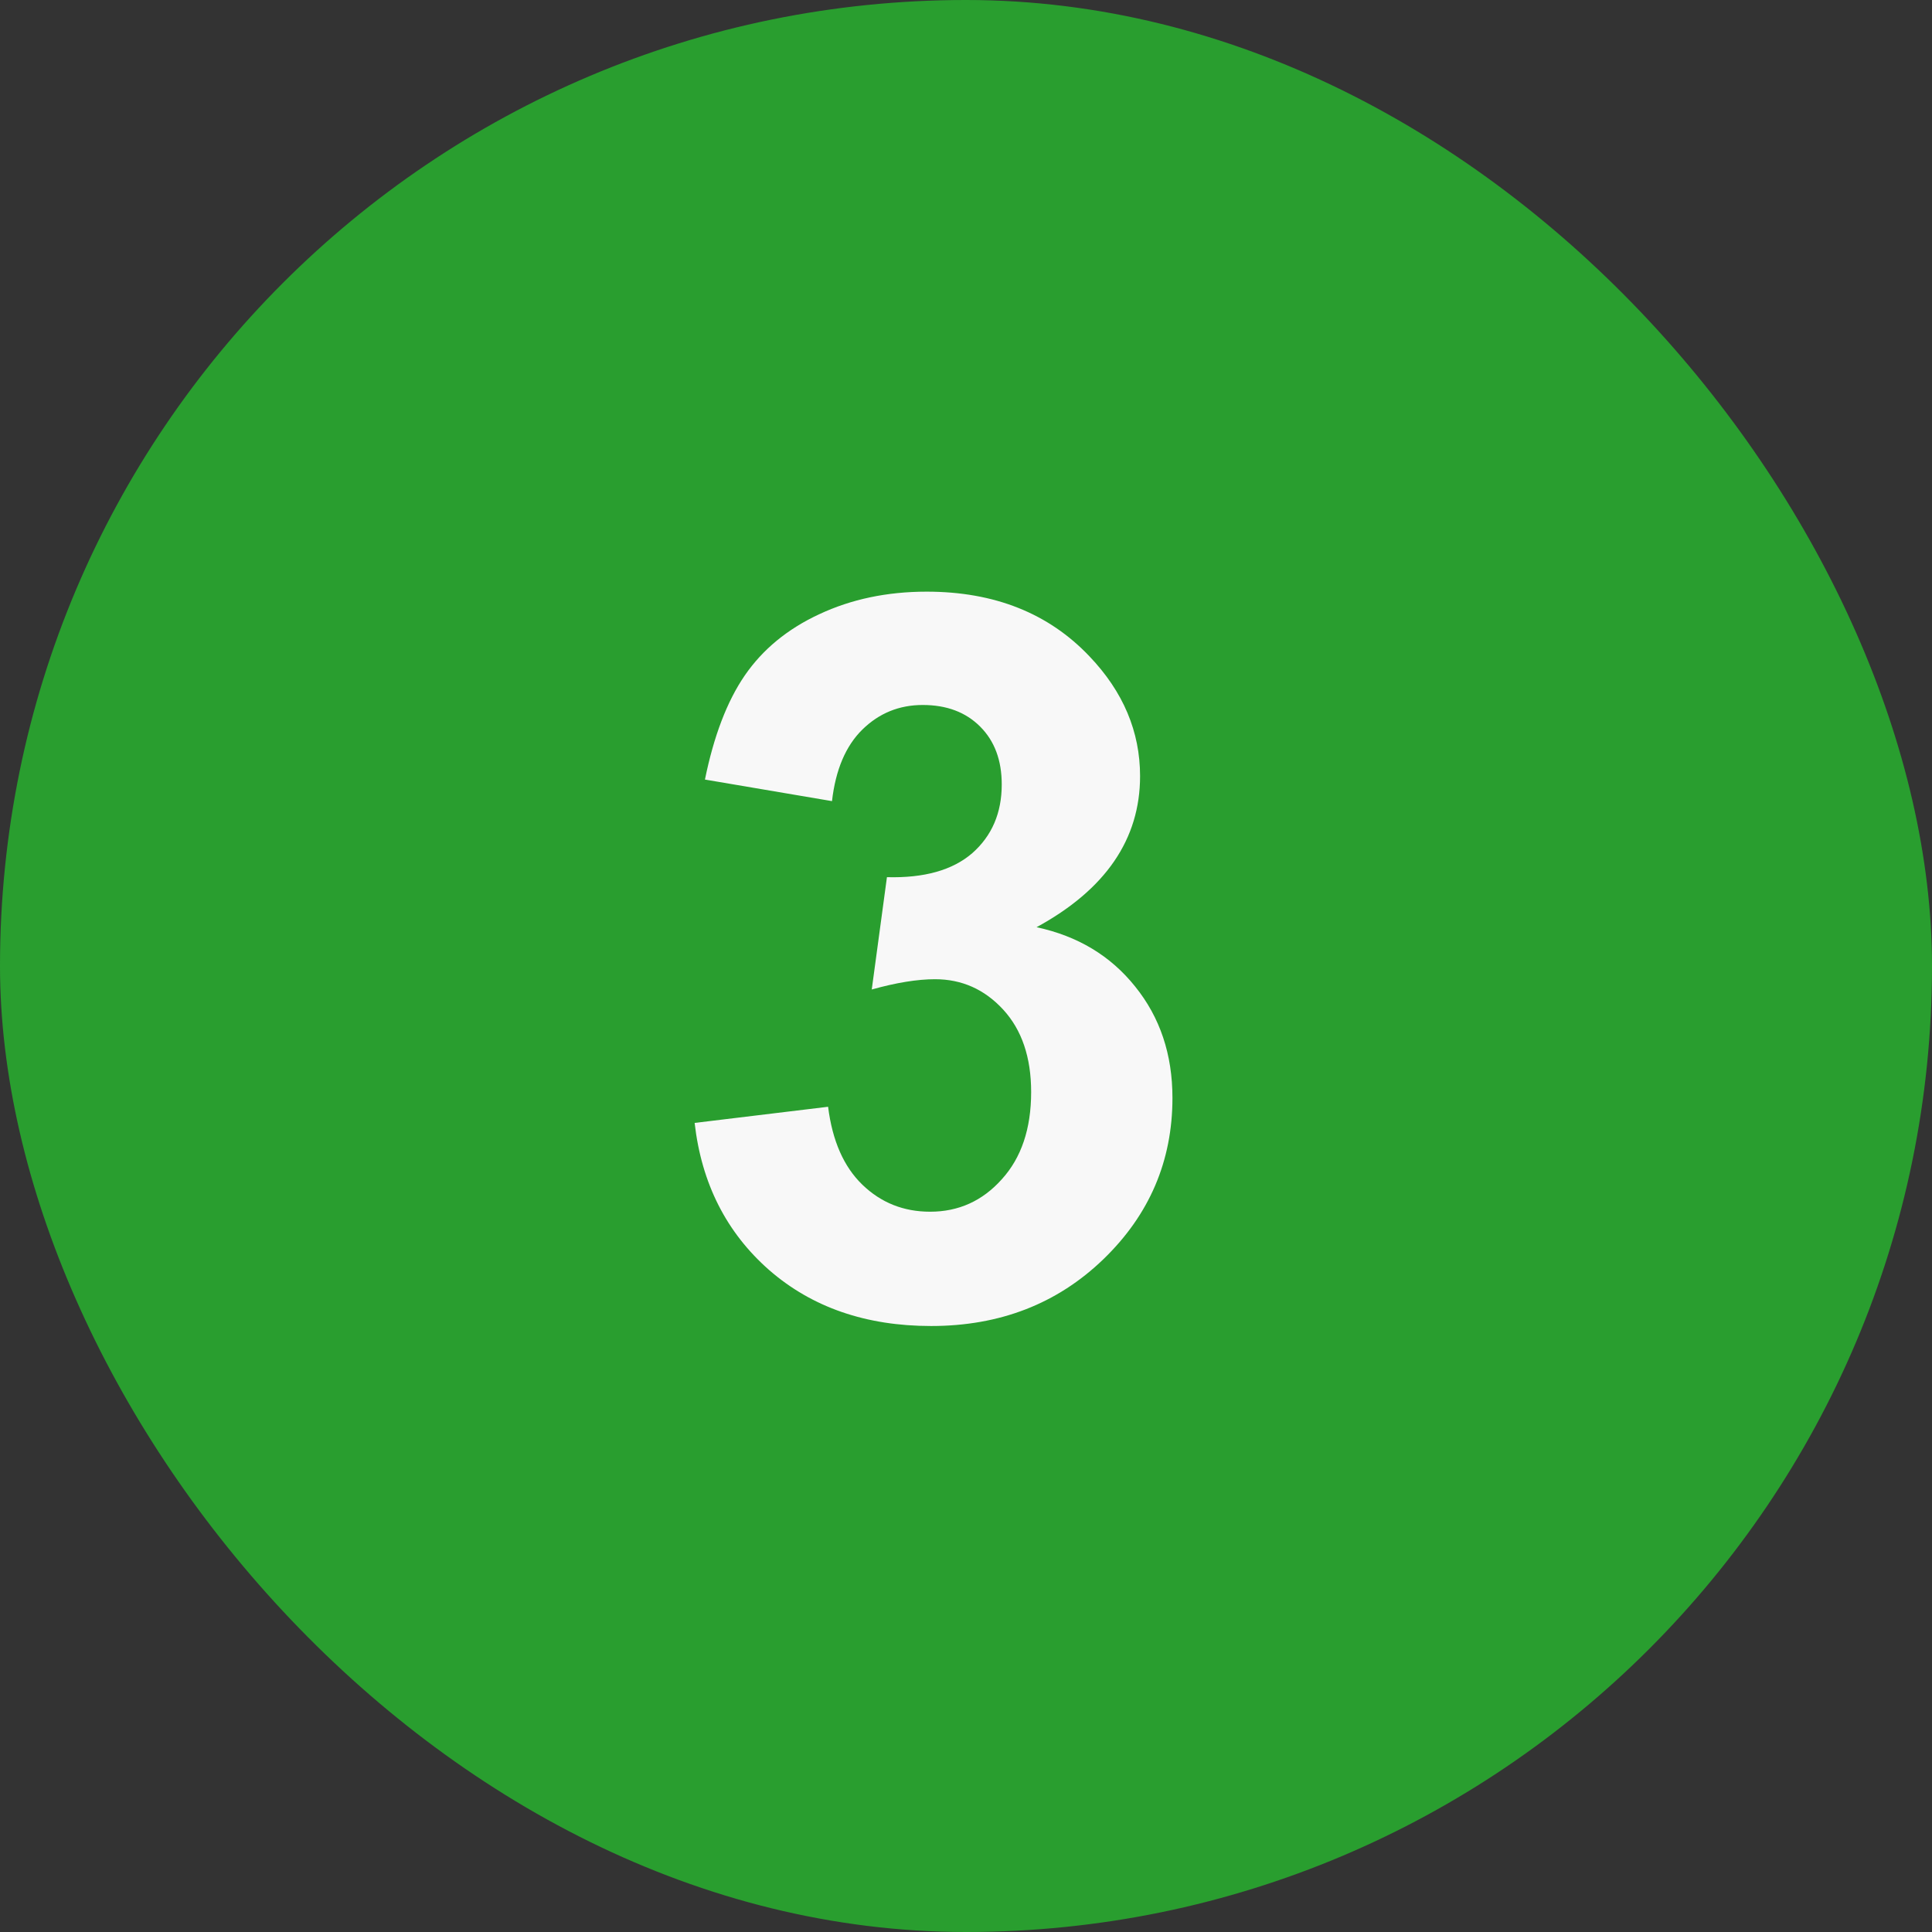
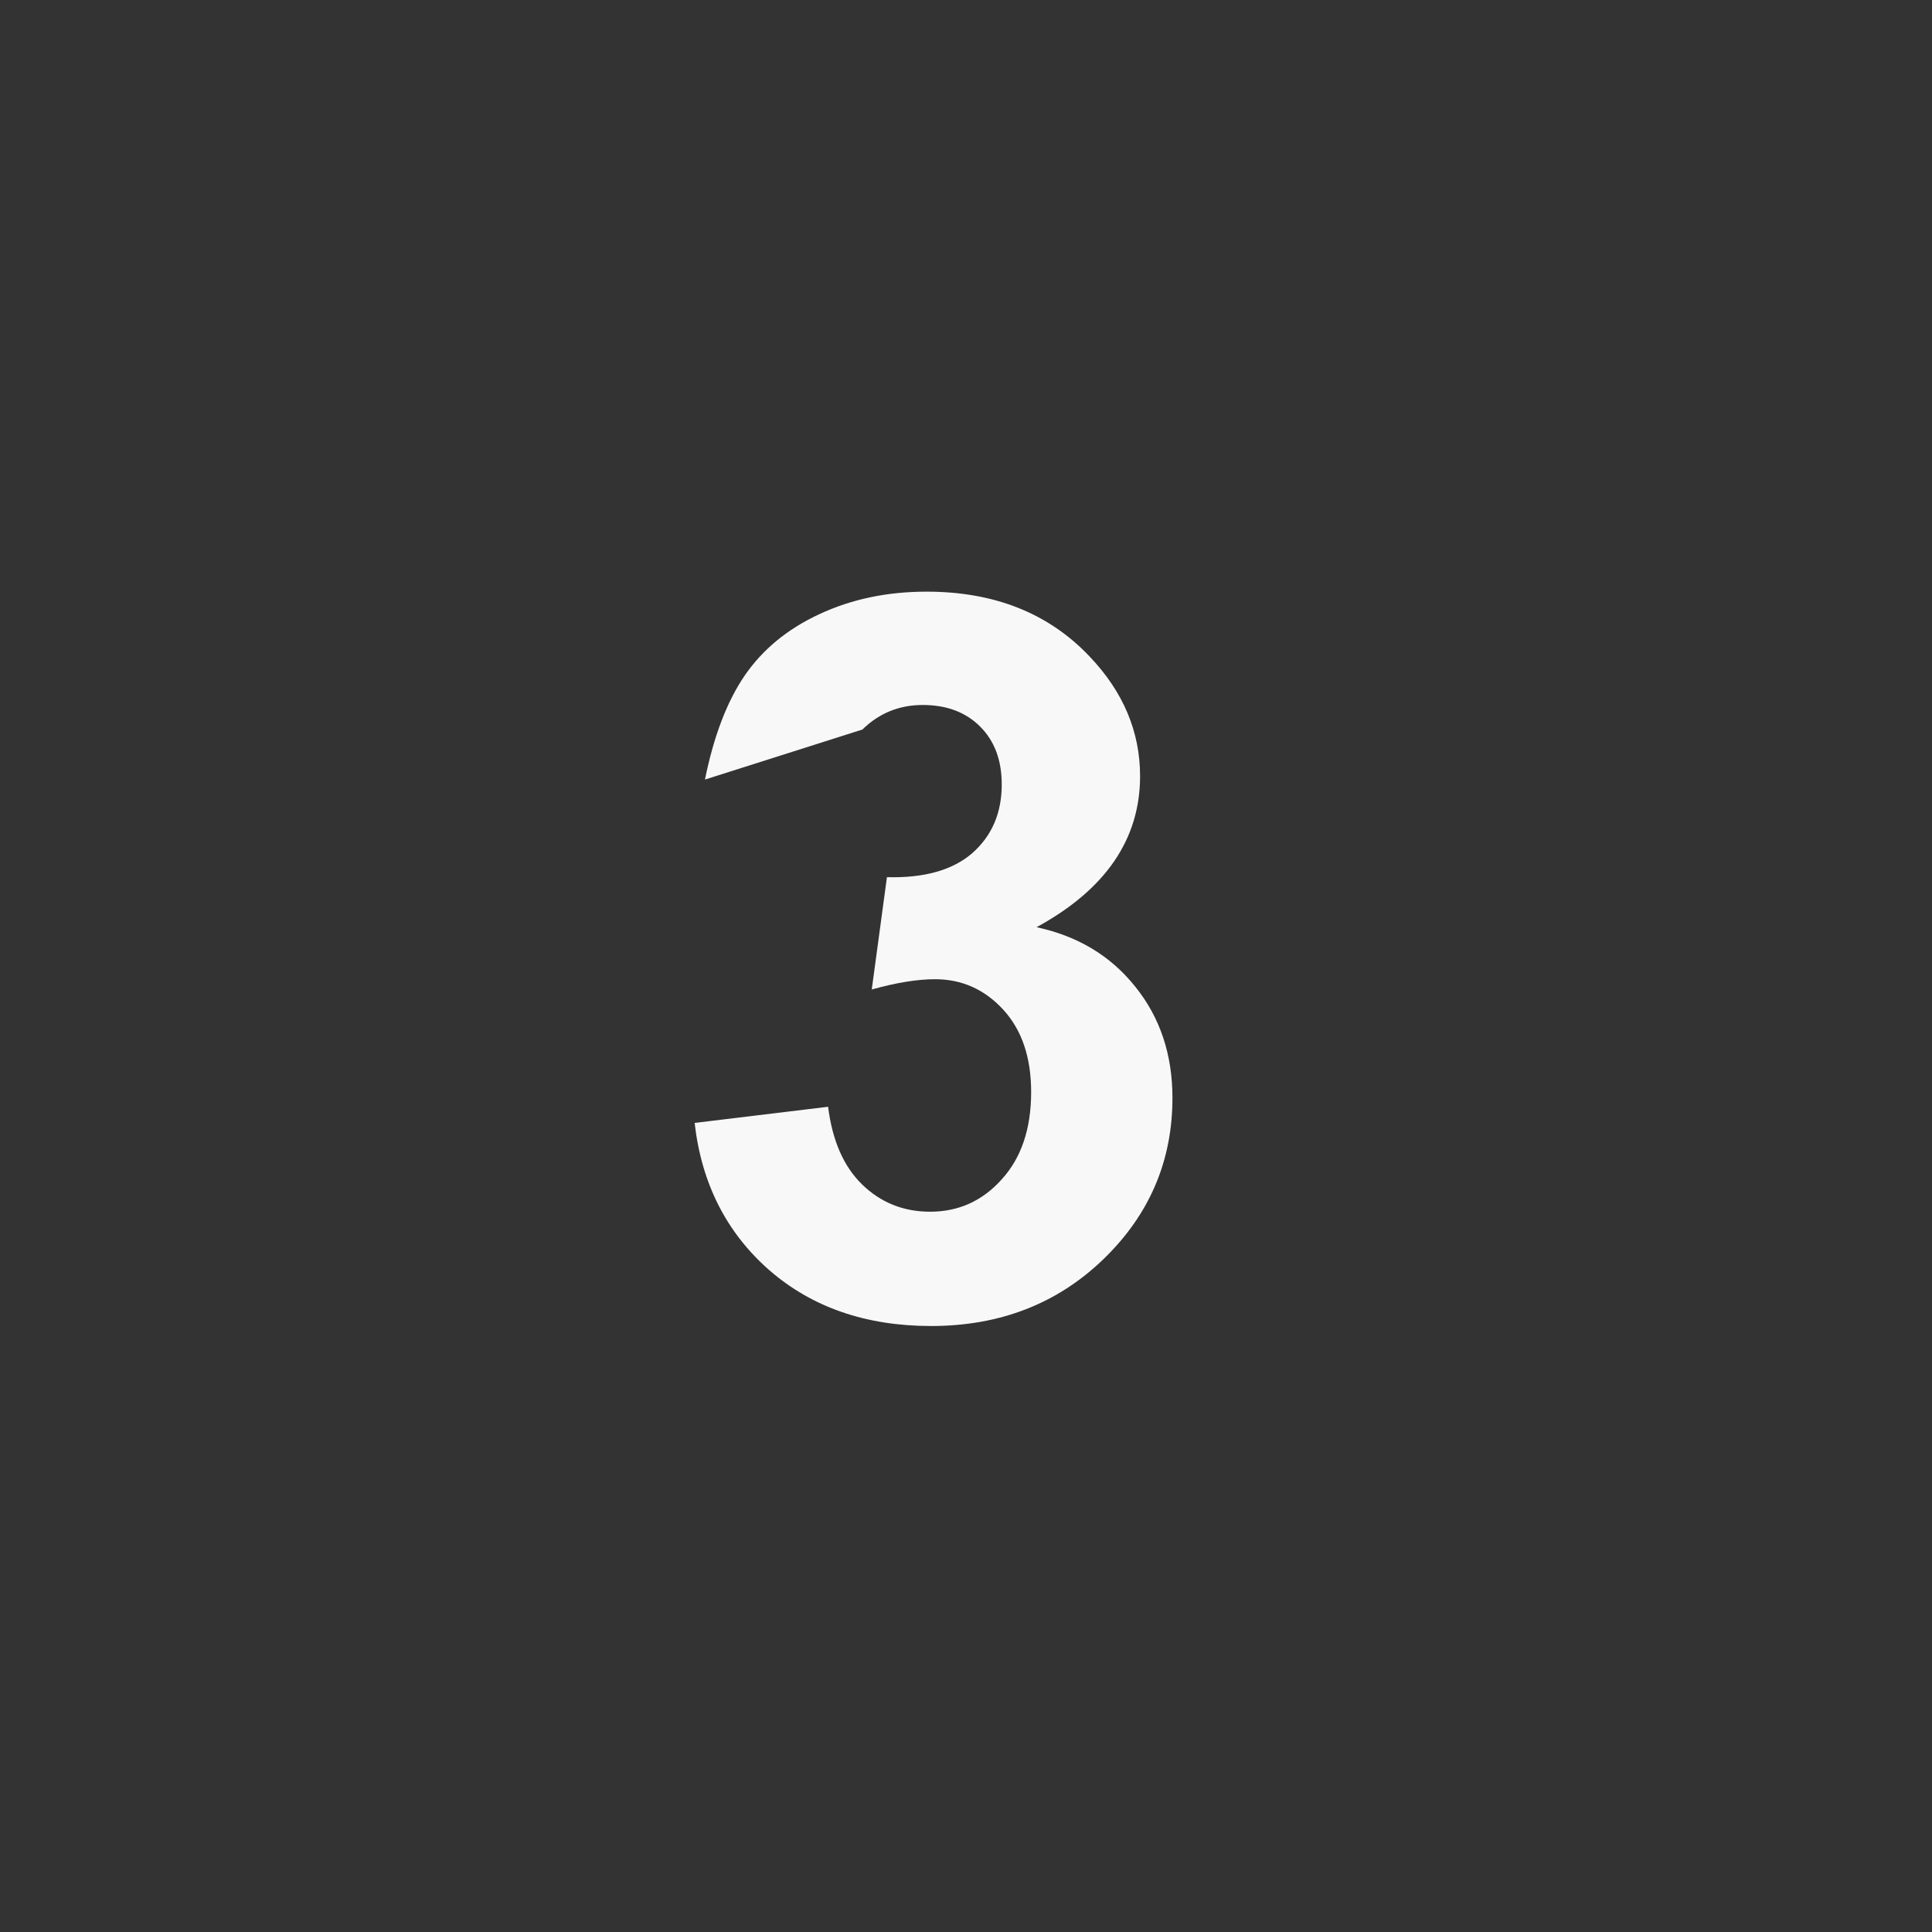
<svg xmlns="http://www.w3.org/2000/svg" width="50" height="50" viewBox="0 0 50 50" fill="none">
  <rect x="0" y="0" width="50" height="50" fill="#333333" stroke="none" />
-   <rect width="50" height="50" rx="25" fill="#299E2F" />
-   <path d="M17.977 29.061L21.431 28.643C21.541 29.523 21.837 30.196 22.319 30.661C22.802 31.127 23.386 31.359 24.071 31.359C24.808 31.359 25.425 31.08 25.925 30.521C26.433 29.963 26.686 29.21 26.686 28.262C26.686 27.365 26.445 26.654 25.963 26.129C25.48 25.604 24.892 25.342 24.198 25.342C23.741 25.342 23.195 25.431 22.561 25.608L22.954 22.701C23.919 22.727 24.655 22.519 25.163 22.079C25.671 21.631 25.925 21.038 25.925 20.302C25.925 19.675 25.739 19.176 25.366 18.804C24.994 18.431 24.499 18.245 23.881 18.245C23.271 18.245 22.751 18.457 22.319 18.88C21.888 19.303 21.625 19.921 21.532 20.733L18.244 20.175C18.473 19.049 18.815 18.152 19.273 17.483C19.738 16.806 20.381 16.277 21.202 15.896C22.032 15.507 22.958 15.312 23.982 15.312C25.734 15.312 27.139 15.871 28.197 16.988C29.069 17.902 29.505 18.935 29.505 20.086C29.505 21.719 28.612 23.023 26.826 23.996C27.893 24.225 28.743 24.737 29.378 25.532C30.021 26.328 30.343 27.288 30.343 28.414C30.343 30.047 29.746 31.44 28.553 32.591C27.359 33.742 25.874 34.317 24.097 34.317C22.412 34.317 21.016 33.835 19.907 32.87C18.799 31.897 18.155 30.627 17.977 29.061Z" fill="#F8F8F8" />
+   <path d="M17.977 29.061L21.431 28.643C21.541 29.523 21.837 30.196 22.319 30.661C22.802 31.127 23.386 31.359 24.071 31.359C24.808 31.359 25.425 31.08 25.925 30.521C26.433 29.963 26.686 29.21 26.686 28.262C26.686 27.365 26.445 26.654 25.963 26.129C25.48 25.604 24.892 25.342 24.198 25.342C23.741 25.342 23.195 25.431 22.561 25.608L22.954 22.701C23.919 22.727 24.655 22.519 25.163 22.079C25.671 21.631 25.925 21.038 25.925 20.302C25.925 19.675 25.739 19.176 25.366 18.804C24.994 18.431 24.499 18.245 23.881 18.245C23.271 18.245 22.751 18.457 22.319 18.88L18.244 20.175C18.473 19.049 18.815 18.152 19.273 17.483C19.738 16.806 20.381 16.277 21.202 15.896C22.032 15.507 22.958 15.312 23.982 15.312C25.734 15.312 27.139 15.871 28.197 16.988C29.069 17.902 29.505 18.935 29.505 20.086C29.505 21.719 28.612 23.023 26.826 23.996C27.893 24.225 28.743 24.737 29.378 25.532C30.021 26.328 30.343 27.288 30.343 28.414C30.343 30.047 29.746 31.44 28.553 32.591C27.359 33.742 25.874 34.317 24.097 34.317C22.412 34.317 21.016 33.835 19.907 32.87C18.799 31.897 18.155 30.627 17.977 29.061Z" fill="#F8F8F8" />
</svg>